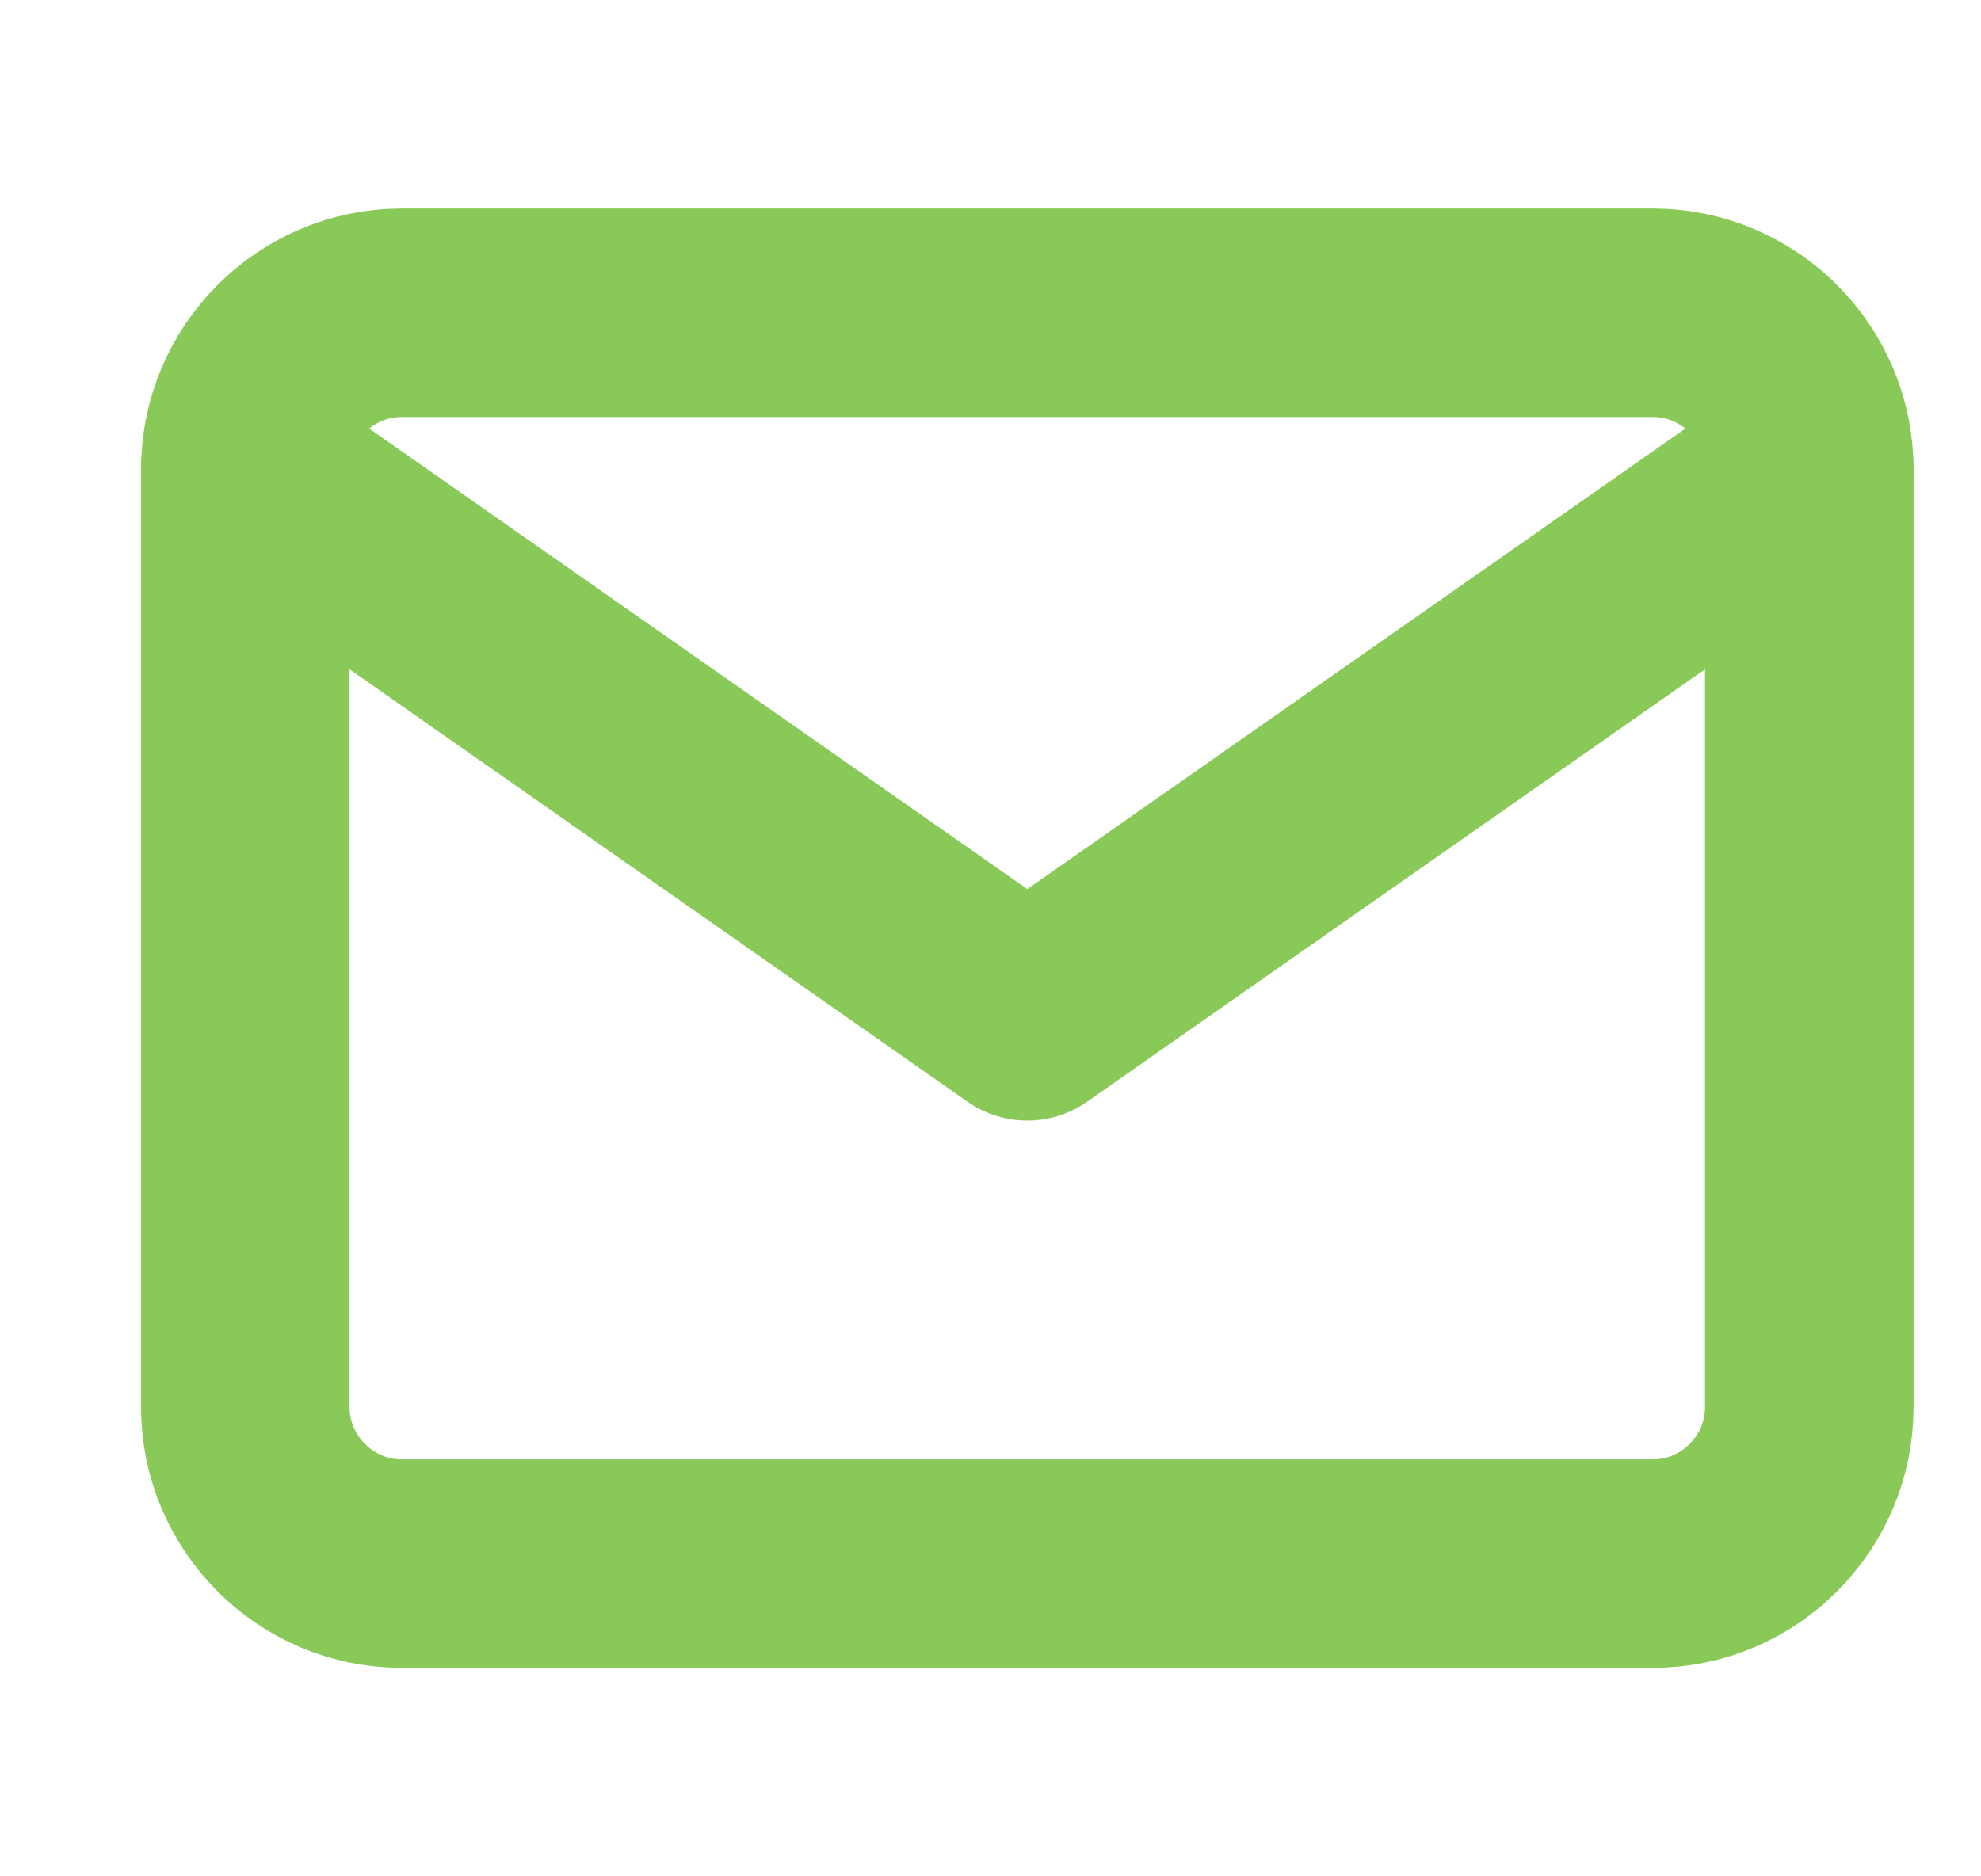
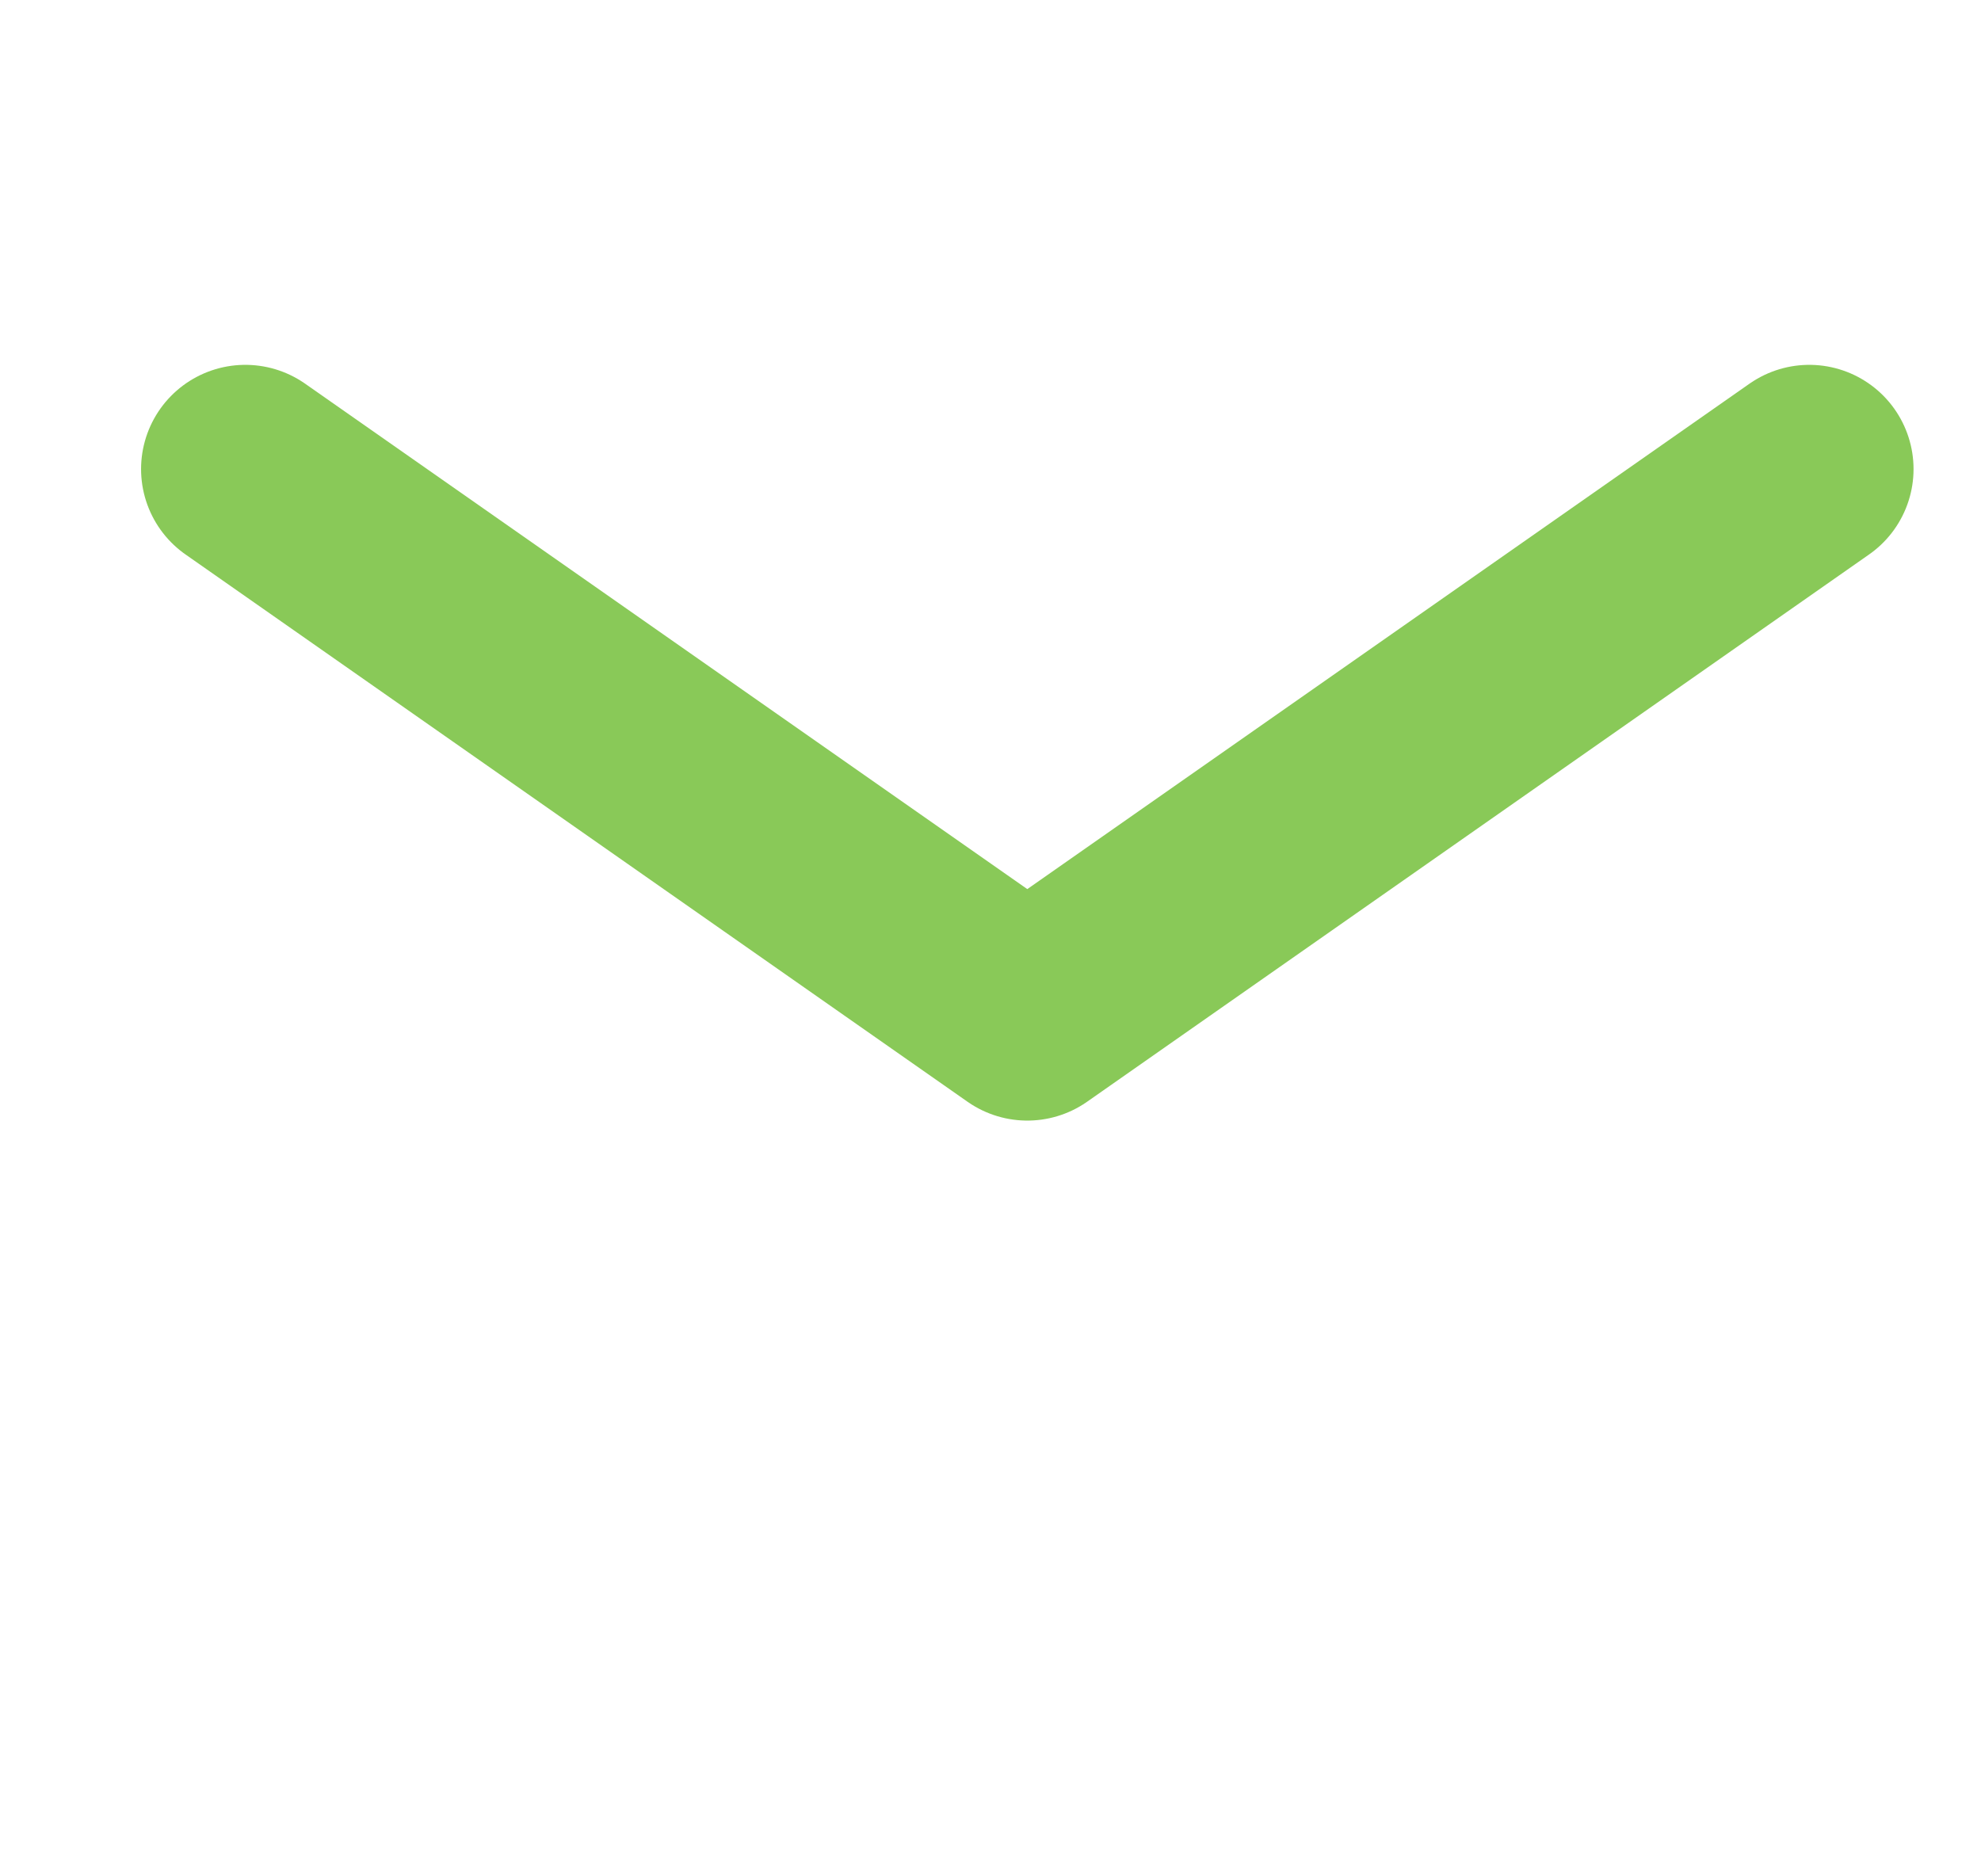
<svg xmlns="http://www.w3.org/2000/svg" width="19" height="18" viewBox="0 0 19 18" fill="none">
  <g clip-path="url(#clip0_1447_547)">
-     <path d="M3.853 3H15.853C16.678 3 17.353 3.675 17.353 4.5V13.5C17.353 14.325 16.678 15 15.853 15H3.853C3.028 15 2.353 14.325 2.353 13.5V4.5C2.353 3.675 3.028 3 3.853 3Z" stroke="#89C958" stroke-width="2" stroke-linecap="round" stroke-linejoin="round" />
    <path d="M17.353 4.5L9.853 9.75L2.353 4.5" stroke="#89C958" stroke-width="2" stroke-linecap="round" stroke-linejoin="round" />
  </g>
  <defs>
    <clipPath id="clip0_1447_547">
      <rect width="18" height="18" fill="white" transform="translate(0.853)" />
    </clipPath>
  </defs>
</svg>